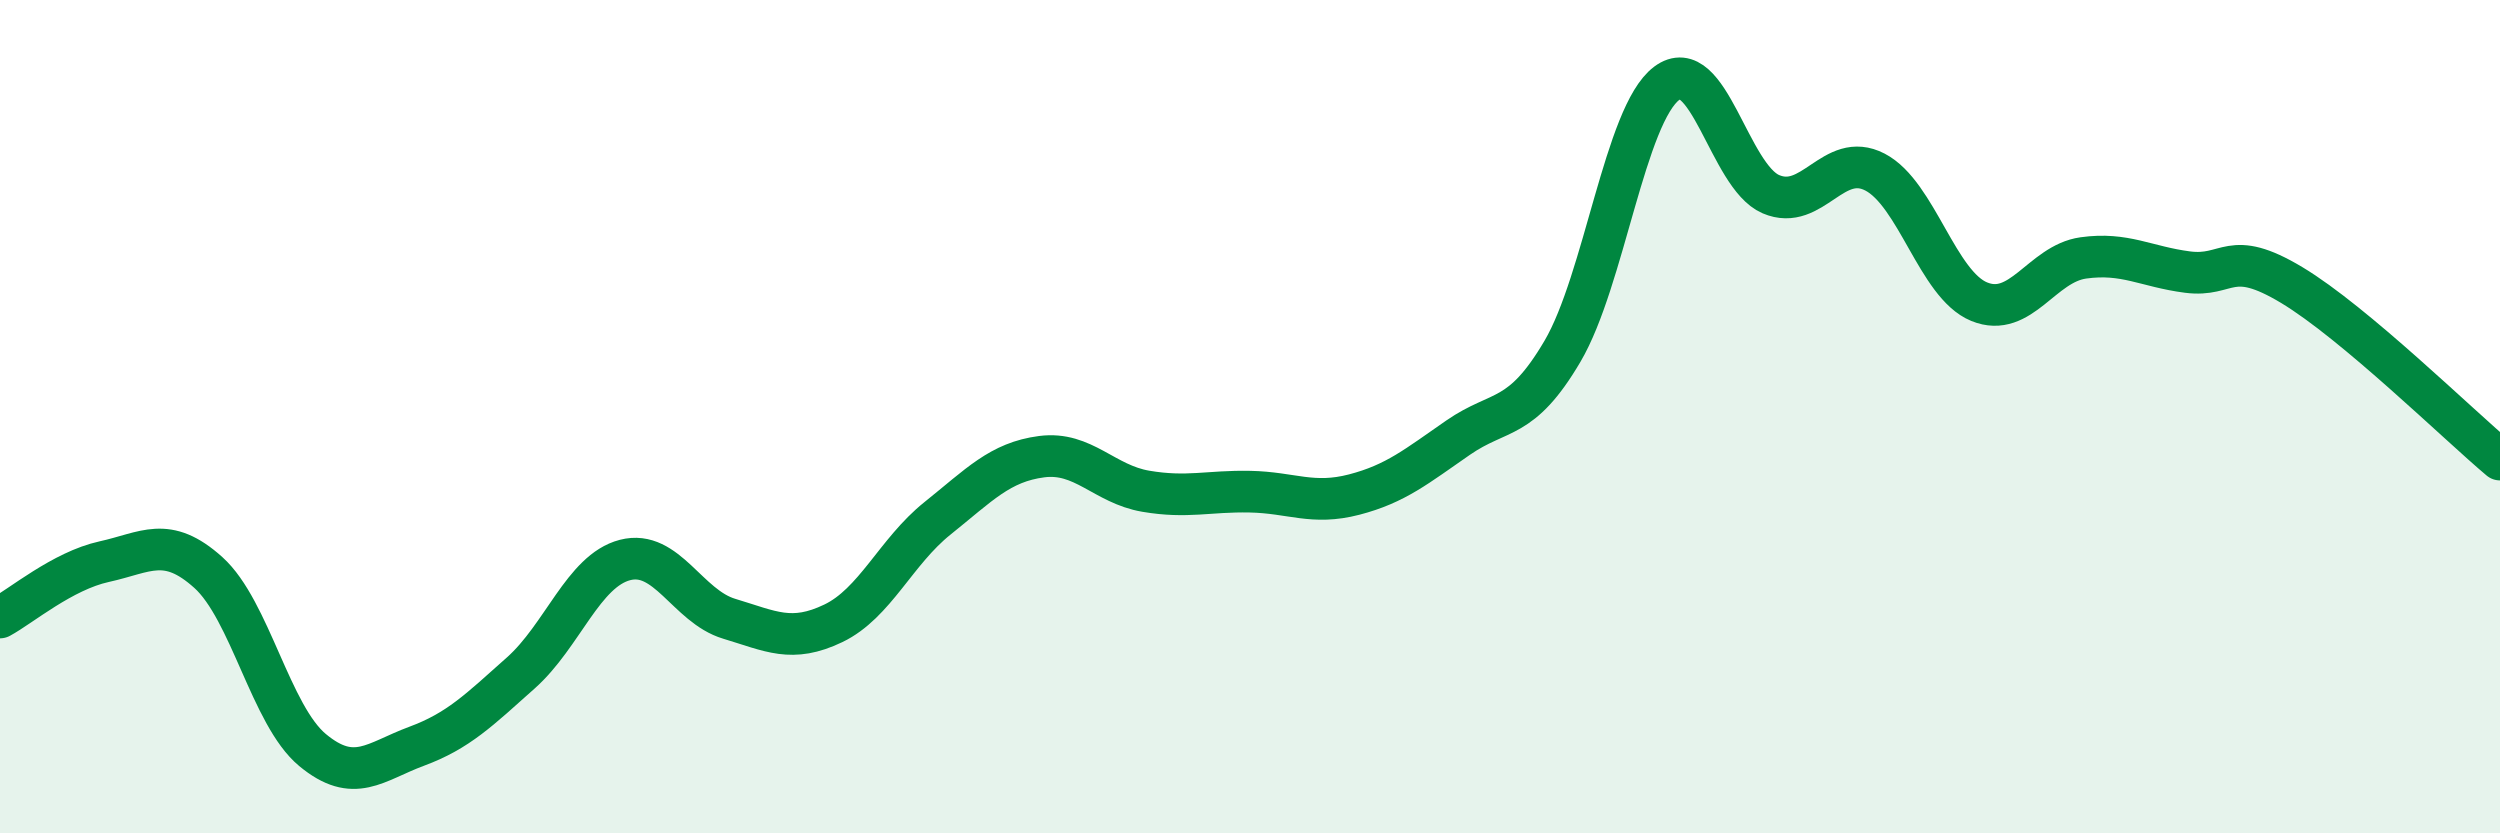
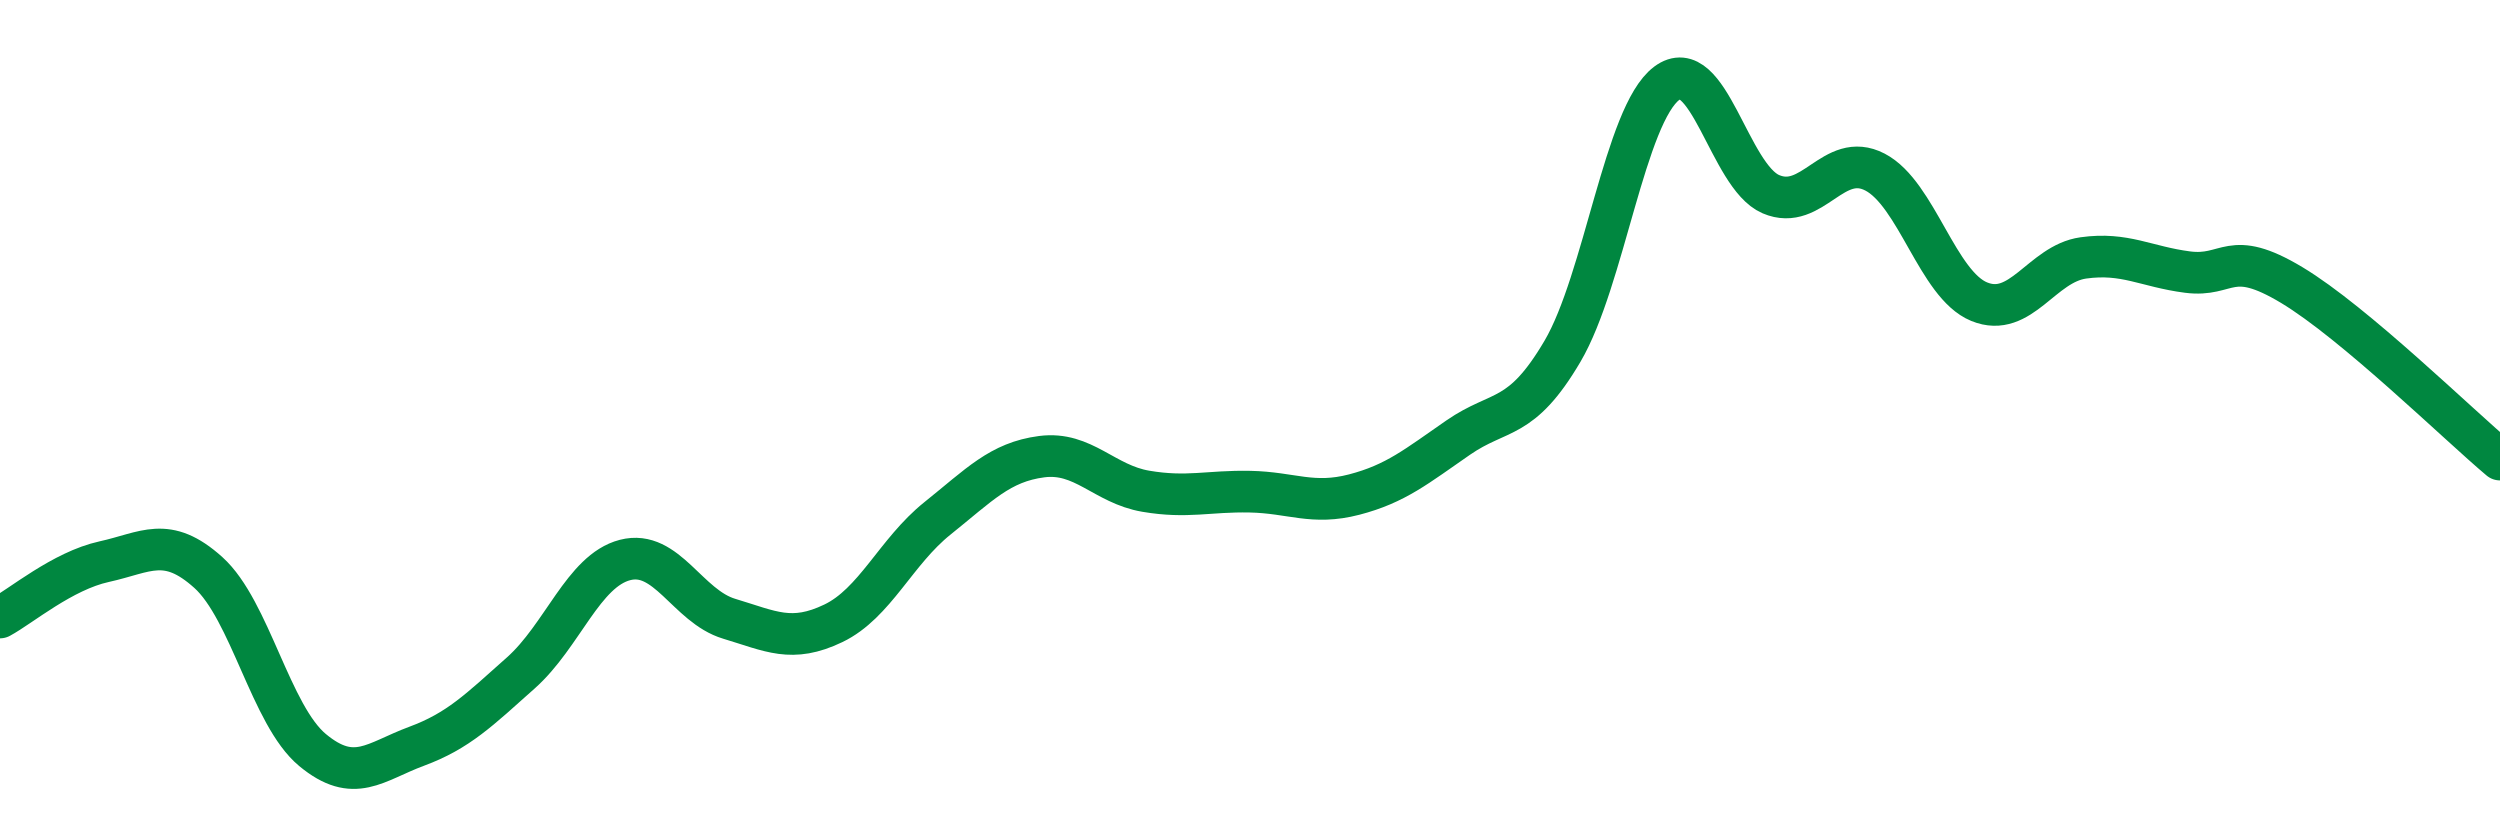
<svg xmlns="http://www.w3.org/2000/svg" width="60" height="20" viewBox="0 0 60 20">
-   <path d="M 0,14.82 C 0.5,14.55 1.5,13.7 2.5,13.48 C 3.5,13.26 4,12.84 5,13.74 C 6,14.64 6.5,17.17 7.5,18 C 8.5,18.83 9,18.28 10,17.91 C 11,17.54 11.5,17.04 12.5,16.15 C 13.5,15.26 14,13.7 15,13.44 C 16,13.18 16.5,14.55 17.5,14.85 C 18.5,15.15 19,15.44 20,14.96 C 21,14.48 21.5,13.24 22.5,12.44 C 23.5,11.64 24,11.09 25,10.96 C 26,10.83 26.5,11.62 27.5,11.79 C 28.5,11.96 29,11.78 30,11.8 C 31,11.82 31.5,12.13 32.5,11.87 C 33.5,11.61 34,11.19 35,10.5 C 36,9.81 36.5,10.13 37.5,8.43 C 38.5,6.73 39,2.75 40,2 C 41,1.25 41.5,4.23 42.5,4.66 C 43.5,5.09 44,3.61 45,4.13 C 46,4.65 46.5,6.83 47.5,7.24 C 48.5,7.65 49,6.33 50,6.19 C 51,6.05 51.5,6.4 52.5,6.53 C 53.5,6.66 53.5,5.94 55,6.84 C 56.5,7.74 59,10.19 60,11.03L60 20L0 20Z" fill="#008740" opacity="0.1" stroke-linecap="round" stroke-linejoin="round" />
  <path d="M 0,14.82 C 0.5,14.55 1.5,13.7 2.5,13.48 C 3.5,13.26 4,12.84 5,13.74 C 6,14.64 6.5,17.17 7.5,18 C 8.5,18.83 9,18.28 10,17.91 C 11,17.54 11.5,17.04 12.5,16.15 C 13.5,15.26 14,13.7 15,13.44 C 16,13.18 16.5,14.55 17.5,14.85 C 18.5,15.15 19,15.44 20,14.96 C 21,14.48 21.5,13.24 22.5,12.44 C 23.5,11.64 24,11.09 25,10.96 C 26,10.83 26.5,11.62 27.5,11.79 C 28.5,11.96 29,11.78 30,11.8 C 31,11.82 31.5,12.13 32.5,11.87 C 33.5,11.61 34,11.19 35,10.5 C 36,9.81 36.5,10.13 37.5,8.43 C 38.5,6.73 39,2.75 40,2 C 41,1.25 41.5,4.23 42.5,4.66 C 43.5,5.09 44,3.61 45,4.13 C 46,4.65 46.5,6.83 47.5,7.24 C 48.5,7.65 49,6.33 50,6.19 C 51,6.05 51.5,6.4 52.5,6.53 C 53.5,6.66 53.5,5.94 55,6.84 C 56.5,7.74 59,10.19 60,11.03" stroke="#008740" stroke-width="1" fill="none" stroke-linecap="round" stroke-linejoin="round" />
</svg>